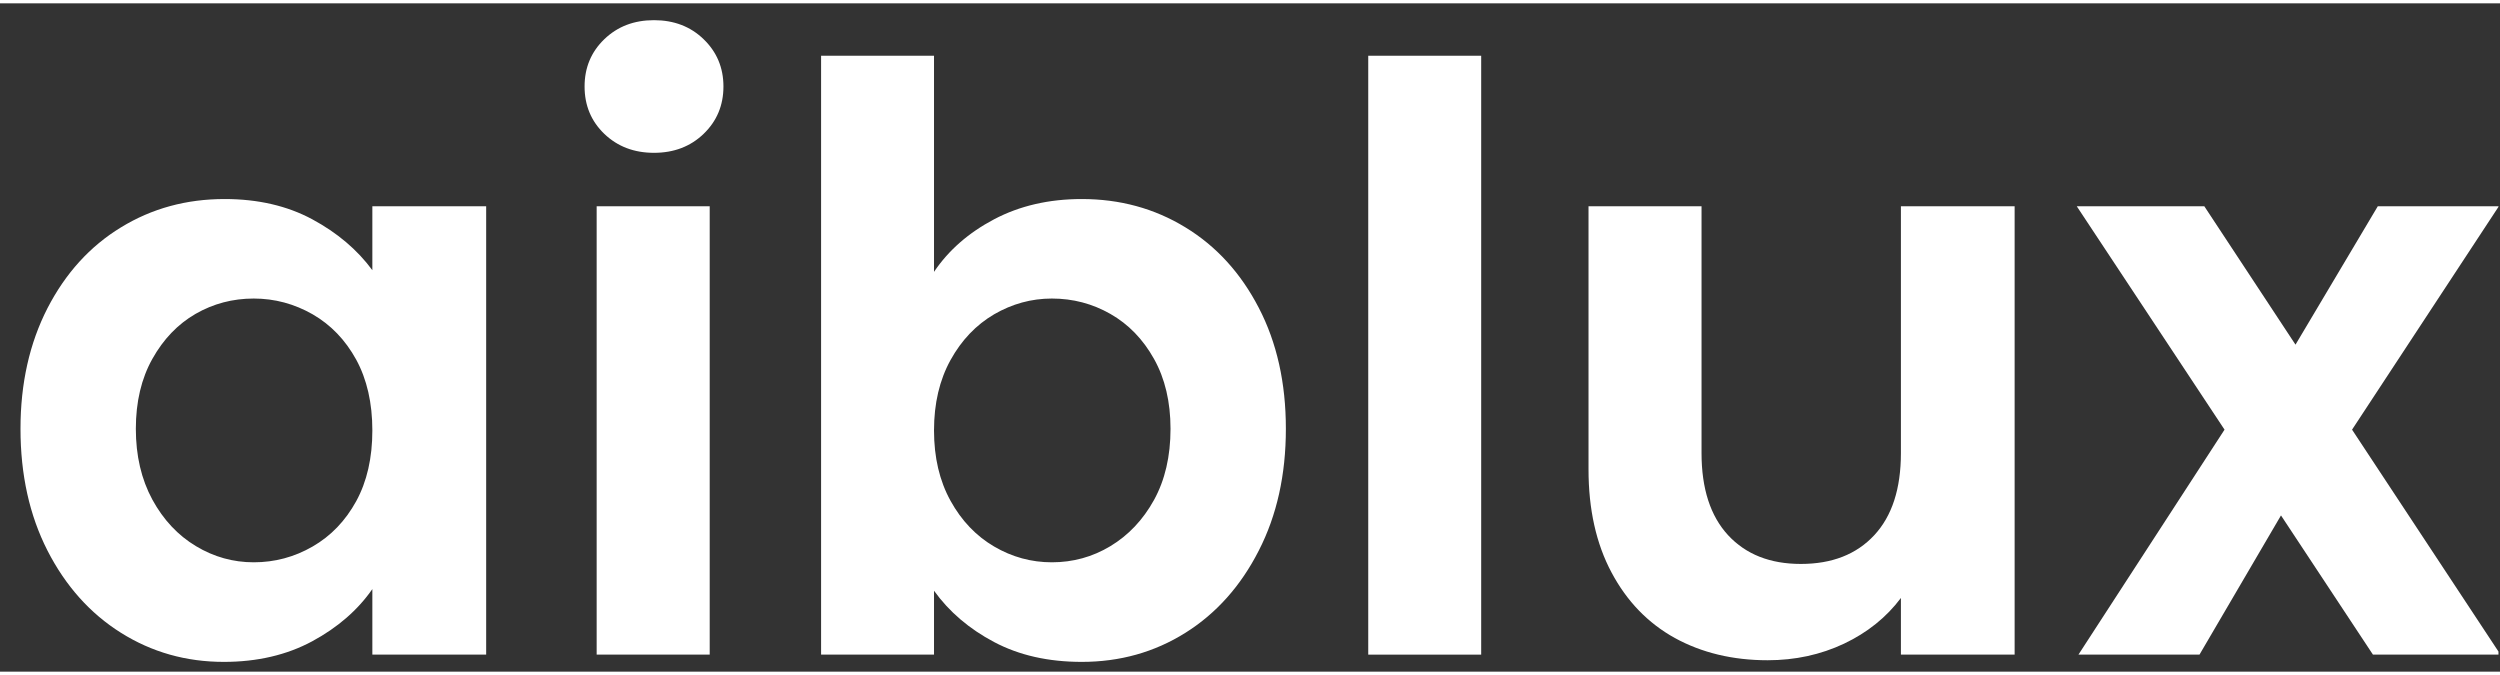
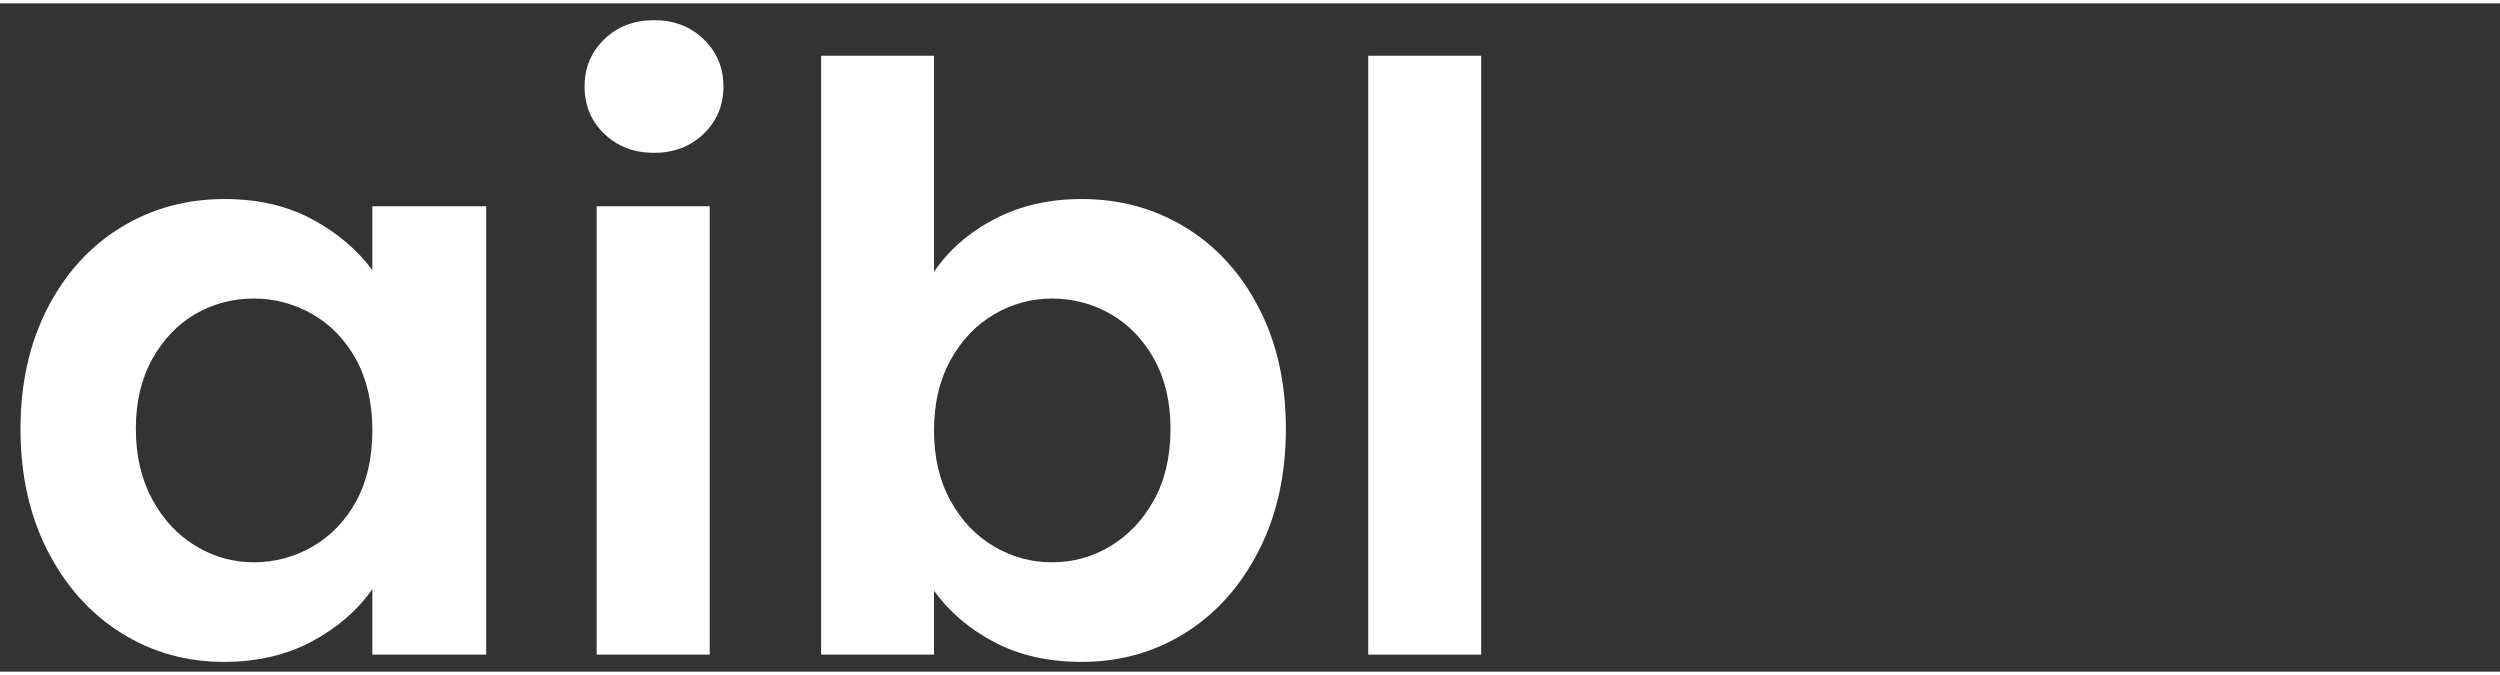
<svg xmlns="http://www.w3.org/2000/svg" width="100px" height="27px" viewBox="0 0 101 27">
  <rect x="0" y="0" width="101" height="27" fill="#333333" stroke="none" />
  <defs>
    <clipPath id="clip1">
      <path d="M 83.773 8.176 L 100.938 8.176 L 100.938 26.375 L 83.773 26.375 Z M 83.773 8.176 " />
    </clipPath>
  </defs>
  <g id="surface1">
    <path style=" stroke:none;fill-rule:nonzero;fill:rgb(100%,100%,100%);fill-opacity:1;" d="M 0.828 17.188 C 0.828 15.359 1.191 13.734 1.918 12.316 C 2.648 10.902 3.637 9.812 4.887 9.051 C 6.137 8.285 7.531 7.906 9.074 7.906 C 10.422 7.906 11.602 8.18 12.613 8.723 C 13.621 9.266 14.434 9.953 15.043 10.781 L 15.043 8.199 L 19.641 8.199 L 19.641 26.312 L 15.043 26.312 L 15.043 23.664 C 14.453 24.512 13.645 25.215 12.613 25.773 C 11.582 26.328 10.391 26.605 9.043 26.605 C 7.52 26.605 6.137 26.215 4.887 25.43 C 3.637 24.645 2.648 23.535 1.918 22.109 C 1.191 20.684 0.828 19.043 0.828 17.188 Z M 15.043 17.254 C 15.043 16.145 14.824 15.191 14.391 14.395 C 13.953 13.598 13.367 12.988 12.629 12.562 C 11.891 12.141 11.098 11.926 10.25 11.926 C 9.402 11.926 8.617 12.133 7.898 12.547 C 7.184 12.961 6.602 13.566 6.156 14.363 C 5.711 15.156 5.488 16.102 5.488 17.188 C 5.488 18.277 5.711 19.23 6.156 20.051 C 6.602 20.867 7.188 21.492 7.918 21.93 C 8.645 22.367 9.422 22.582 10.25 22.582 C 11.098 22.582 11.891 22.371 12.629 21.945 C 13.367 21.52 13.953 20.91 14.391 20.113 C 14.824 19.32 15.043 18.367 15.043 17.254 Z M 15.043 17.254 " />
    <path style=" stroke:none;fill-rule:nonzero;fill:rgb(100%,100%,100%);fill-opacity:1;" d="M 26.422 6.039 C 25.617 6.039 24.949 5.785 24.414 5.273 C 23.883 4.762 23.617 4.125 23.617 3.359 C 23.617 2.598 23.883 1.961 24.414 1.449 C 24.949 0.934 25.617 0.68 26.422 0.68 C 27.223 0.68 27.895 0.934 28.426 1.449 C 28.957 1.961 29.227 2.598 29.227 3.359 C 29.227 4.125 28.957 4.762 28.426 5.273 C 27.895 5.785 27.223 6.039 26.422 6.039 Z M 28.672 8.199 L 28.672 26.312 L 24.105 26.312 L 24.105 8.199 Z M 28.672 8.199 " />
    <path style=" stroke:none;fill-rule:nonzero;fill:rgb(100%,100%,100%);fill-opacity:1;" d="M 37.734 10.848 C 38.32 9.977 39.133 9.266 40.164 8.723 C 41.195 8.18 42.375 7.906 43.703 7.906 C 45.242 7.906 46.641 8.285 47.891 9.051 C 49.141 9.812 50.129 10.898 50.855 12.301 C 51.586 13.707 51.949 15.336 51.949 17.188 C 51.949 19.043 51.586 20.684 50.855 22.109 C 50.129 23.535 49.141 24.645 47.891 25.43 C 46.641 26.215 45.242 26.605 43.703 26.605 C 42.355 26.605 41.176 26.34 40.164 25.805 C 39.152 25.27 38.344 24.578 37.734 23.73 L 37.734 26.312 L 33.172 26.312 L 33.172 2.117 L 37.734 2.117 Z M 47.289 17.188 C 47.289 16.102 47.066 15.156 46.621 14.363 C 46.176 13.566 45.586 12.961 44.859 12.547 C 44.133 12.133 43.344 11.926 42.496 11.926 C 41.668 11.926 40.891 12.141 40.164 12.562 C 39.438 12.988 38.848 13.602 38.402 14.41 C 37.957 15.215 37.734 16.164 37.734 17.254 C 37.734 18.344 37.957 19.293 38.402 20.098 C 38.848 20.906 39.438 21.52 40.164 21.945 C 40.891 22.371 41.668 22.582 42.496 22.582 C 43.344 22.582 44.133 22.367 44.859 21.93 C 45.586 21.492 46.176 20.871 46.621 20.066 C 47.066 19.258 47.289 18.301 47.289 17.188 Z M 47.289 17.188 " />
    <path style=" stroke:none;fill-rule:nonzero;fill:rgb(100%,100%,100%);fill-opacity:1;" d="M 59.84 2.117 L 59.84 26.312 L 55.277 26.312 L 55.277 2.117 Z M 59.84 2.117 " />
-     <path style=" stroke:none;fill-rule:nonzero;fill:rgb(100%,100%,100%);fill-opacity:1;" d="M 81.391 8.199 L 81.391 26.312 L 76.797 26.312 L 76.797 24.023 C 76.207 24.809 75.441 25.422 74.496 25.871 C 73.551 26.316 72.523 26.539 71.414 26.539 C 70.004 26.539 68.754 26.238 67.664 25.641 C 66.578 25.039 65.727 24.16 65.105 22.992 C 64.484 21.828 64.176 20.438 64.176 18.824 L 64.176 8.199 L 68.742 8.199 L 68.742 18.168 C 68.742 19.609 69.102 20.715 69.816 21.488 C 70.535 22.262 71.512 22.648 72.754 22.648 C 74.012 22.648 75 22.262 75.719 21.488 C 76.438 20.715 76.797 19.609 76.797 18.168 L 76.797 8.199 Z M 81.391 8.199 " />
    <g clip-path="url(#clip1)" clip-rule="nonzero">
-       <path style=" stroke:none;fill-rule:nonzero;fill:rgb(100%,100%,100%);fill-opacity:1;" d="M 95.867 26.312 L 92.152 20.688 L 88.859 26.312 L 83.969 26.312 L 89.871 17.223 L 83.902 8.199 L 89.055 8.199 L 92.738 13.789 L 96.062 8.199 L 100.953 8.199 L 95.023 17.223 L 101.02 26.312 Z M 95.867 26.312 " />
-     </g>
+       </g>
  </g>
</svg>